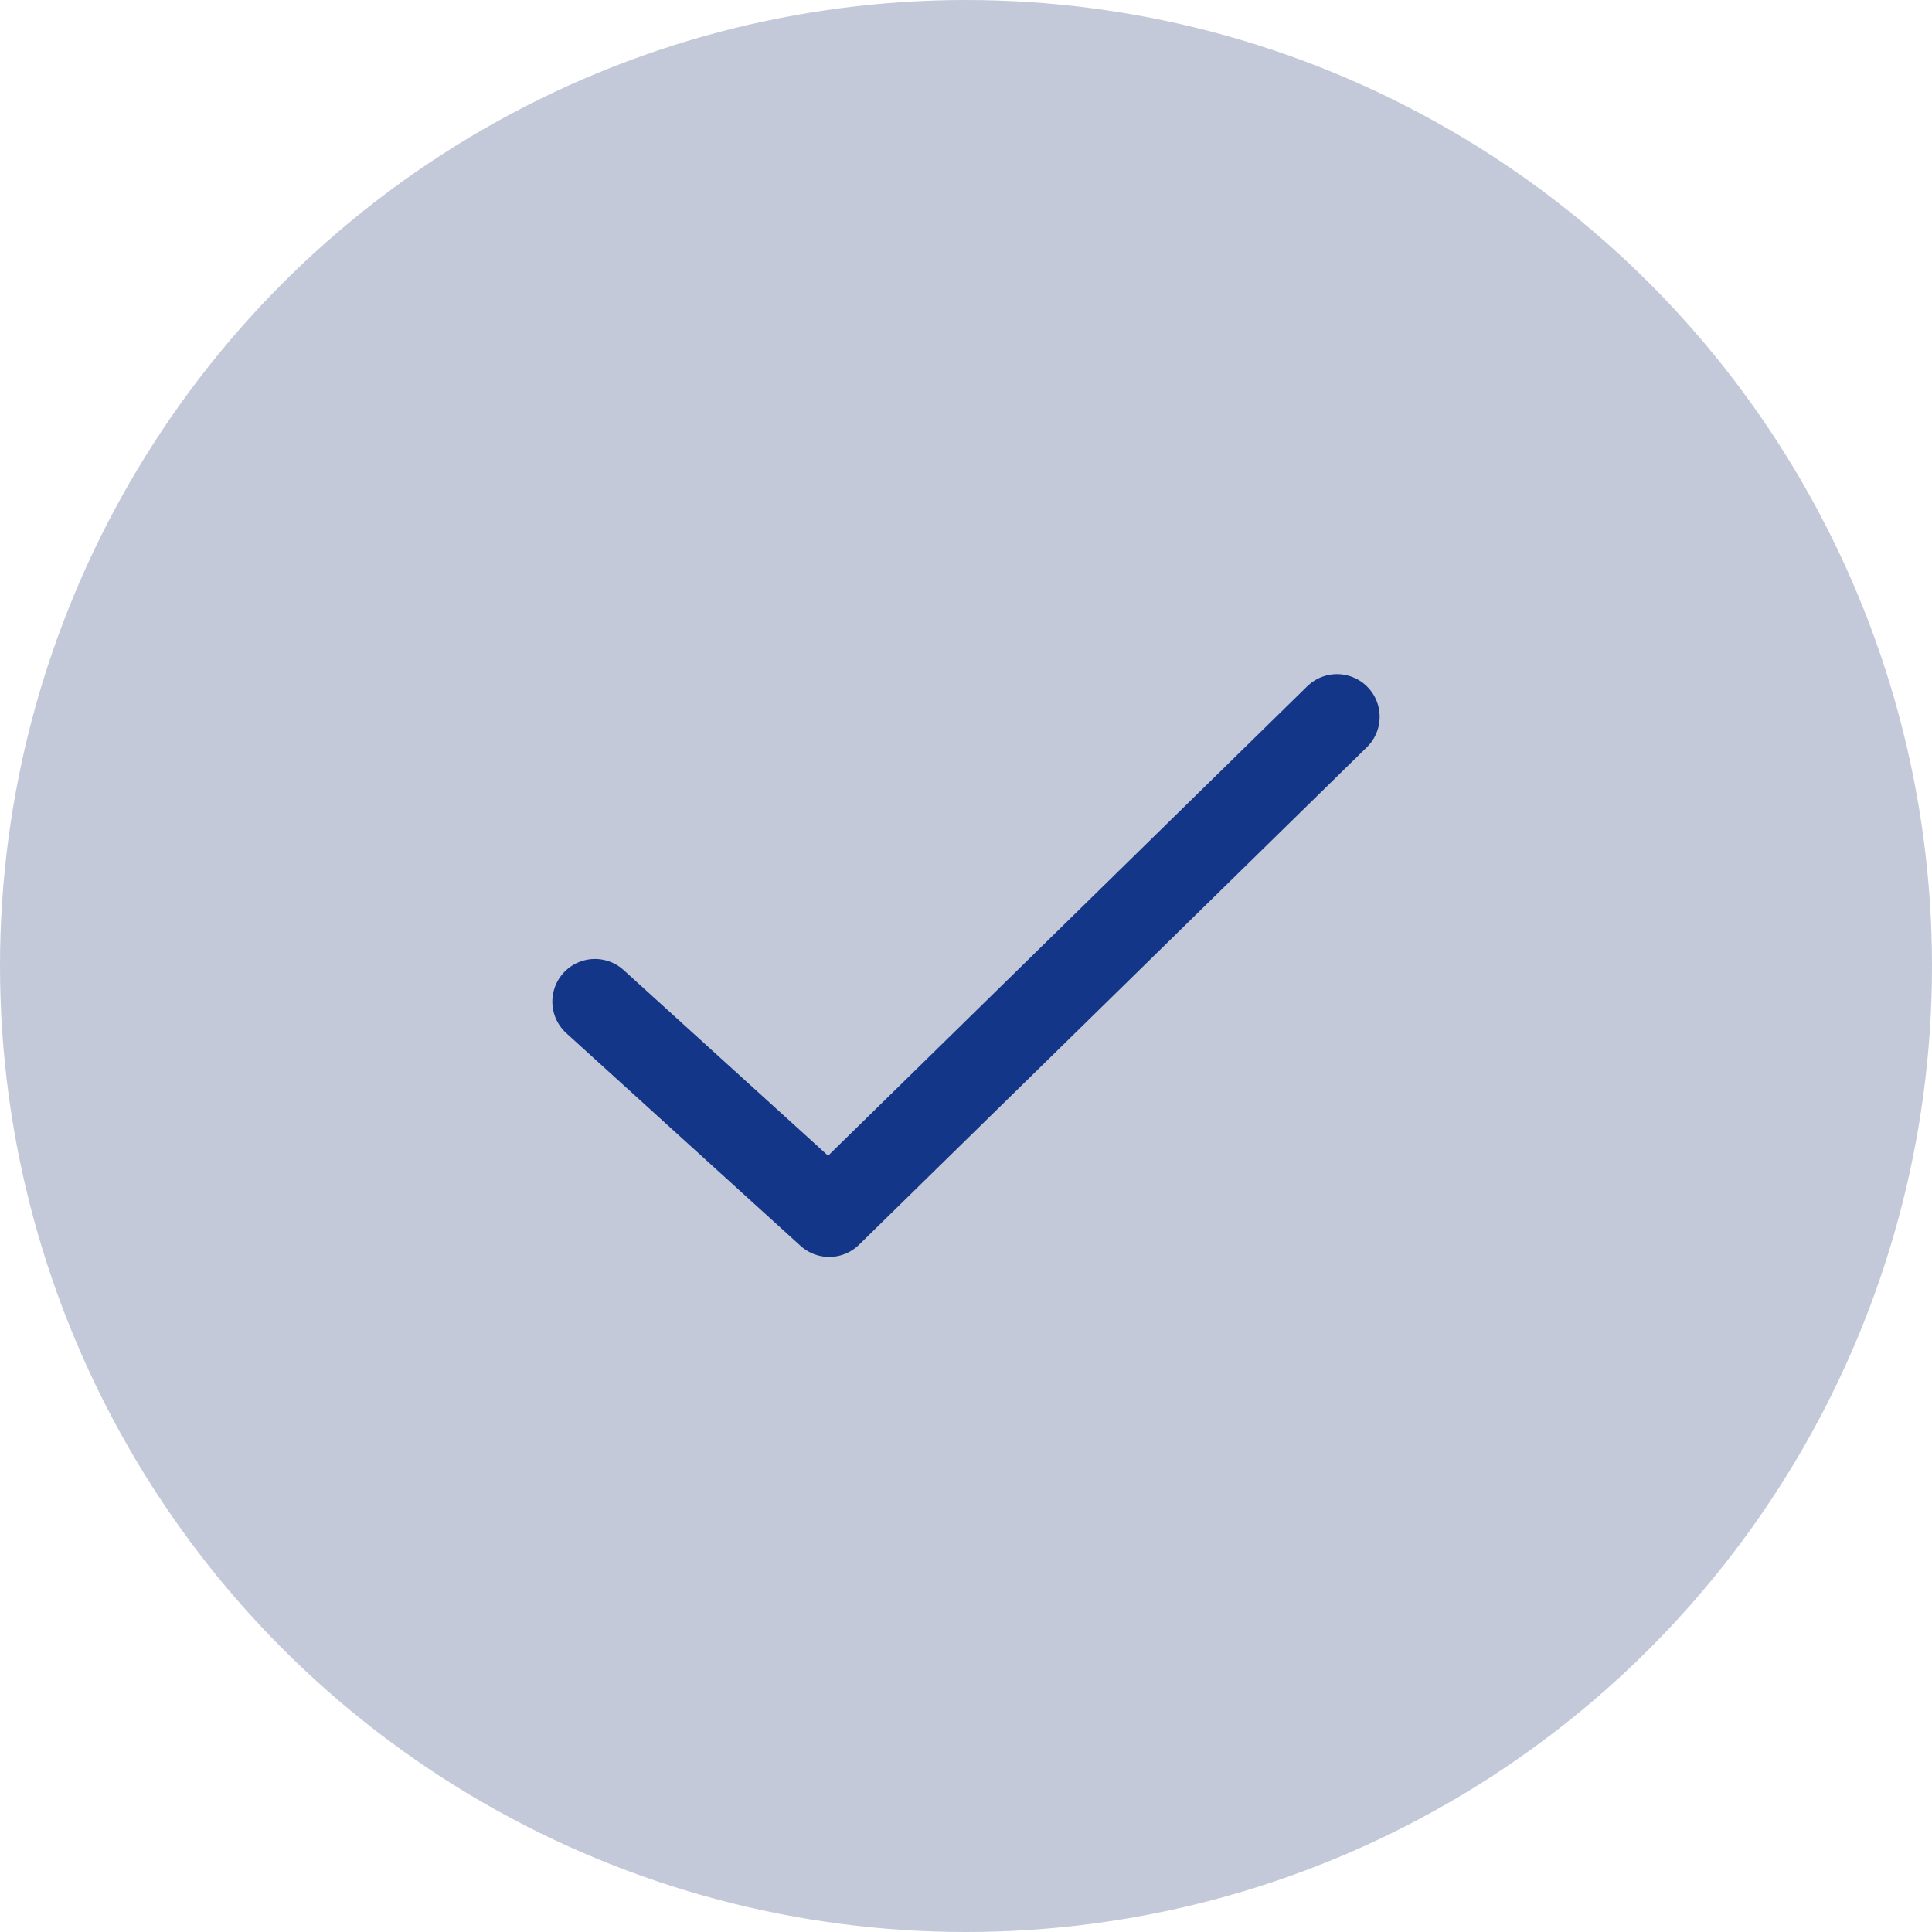
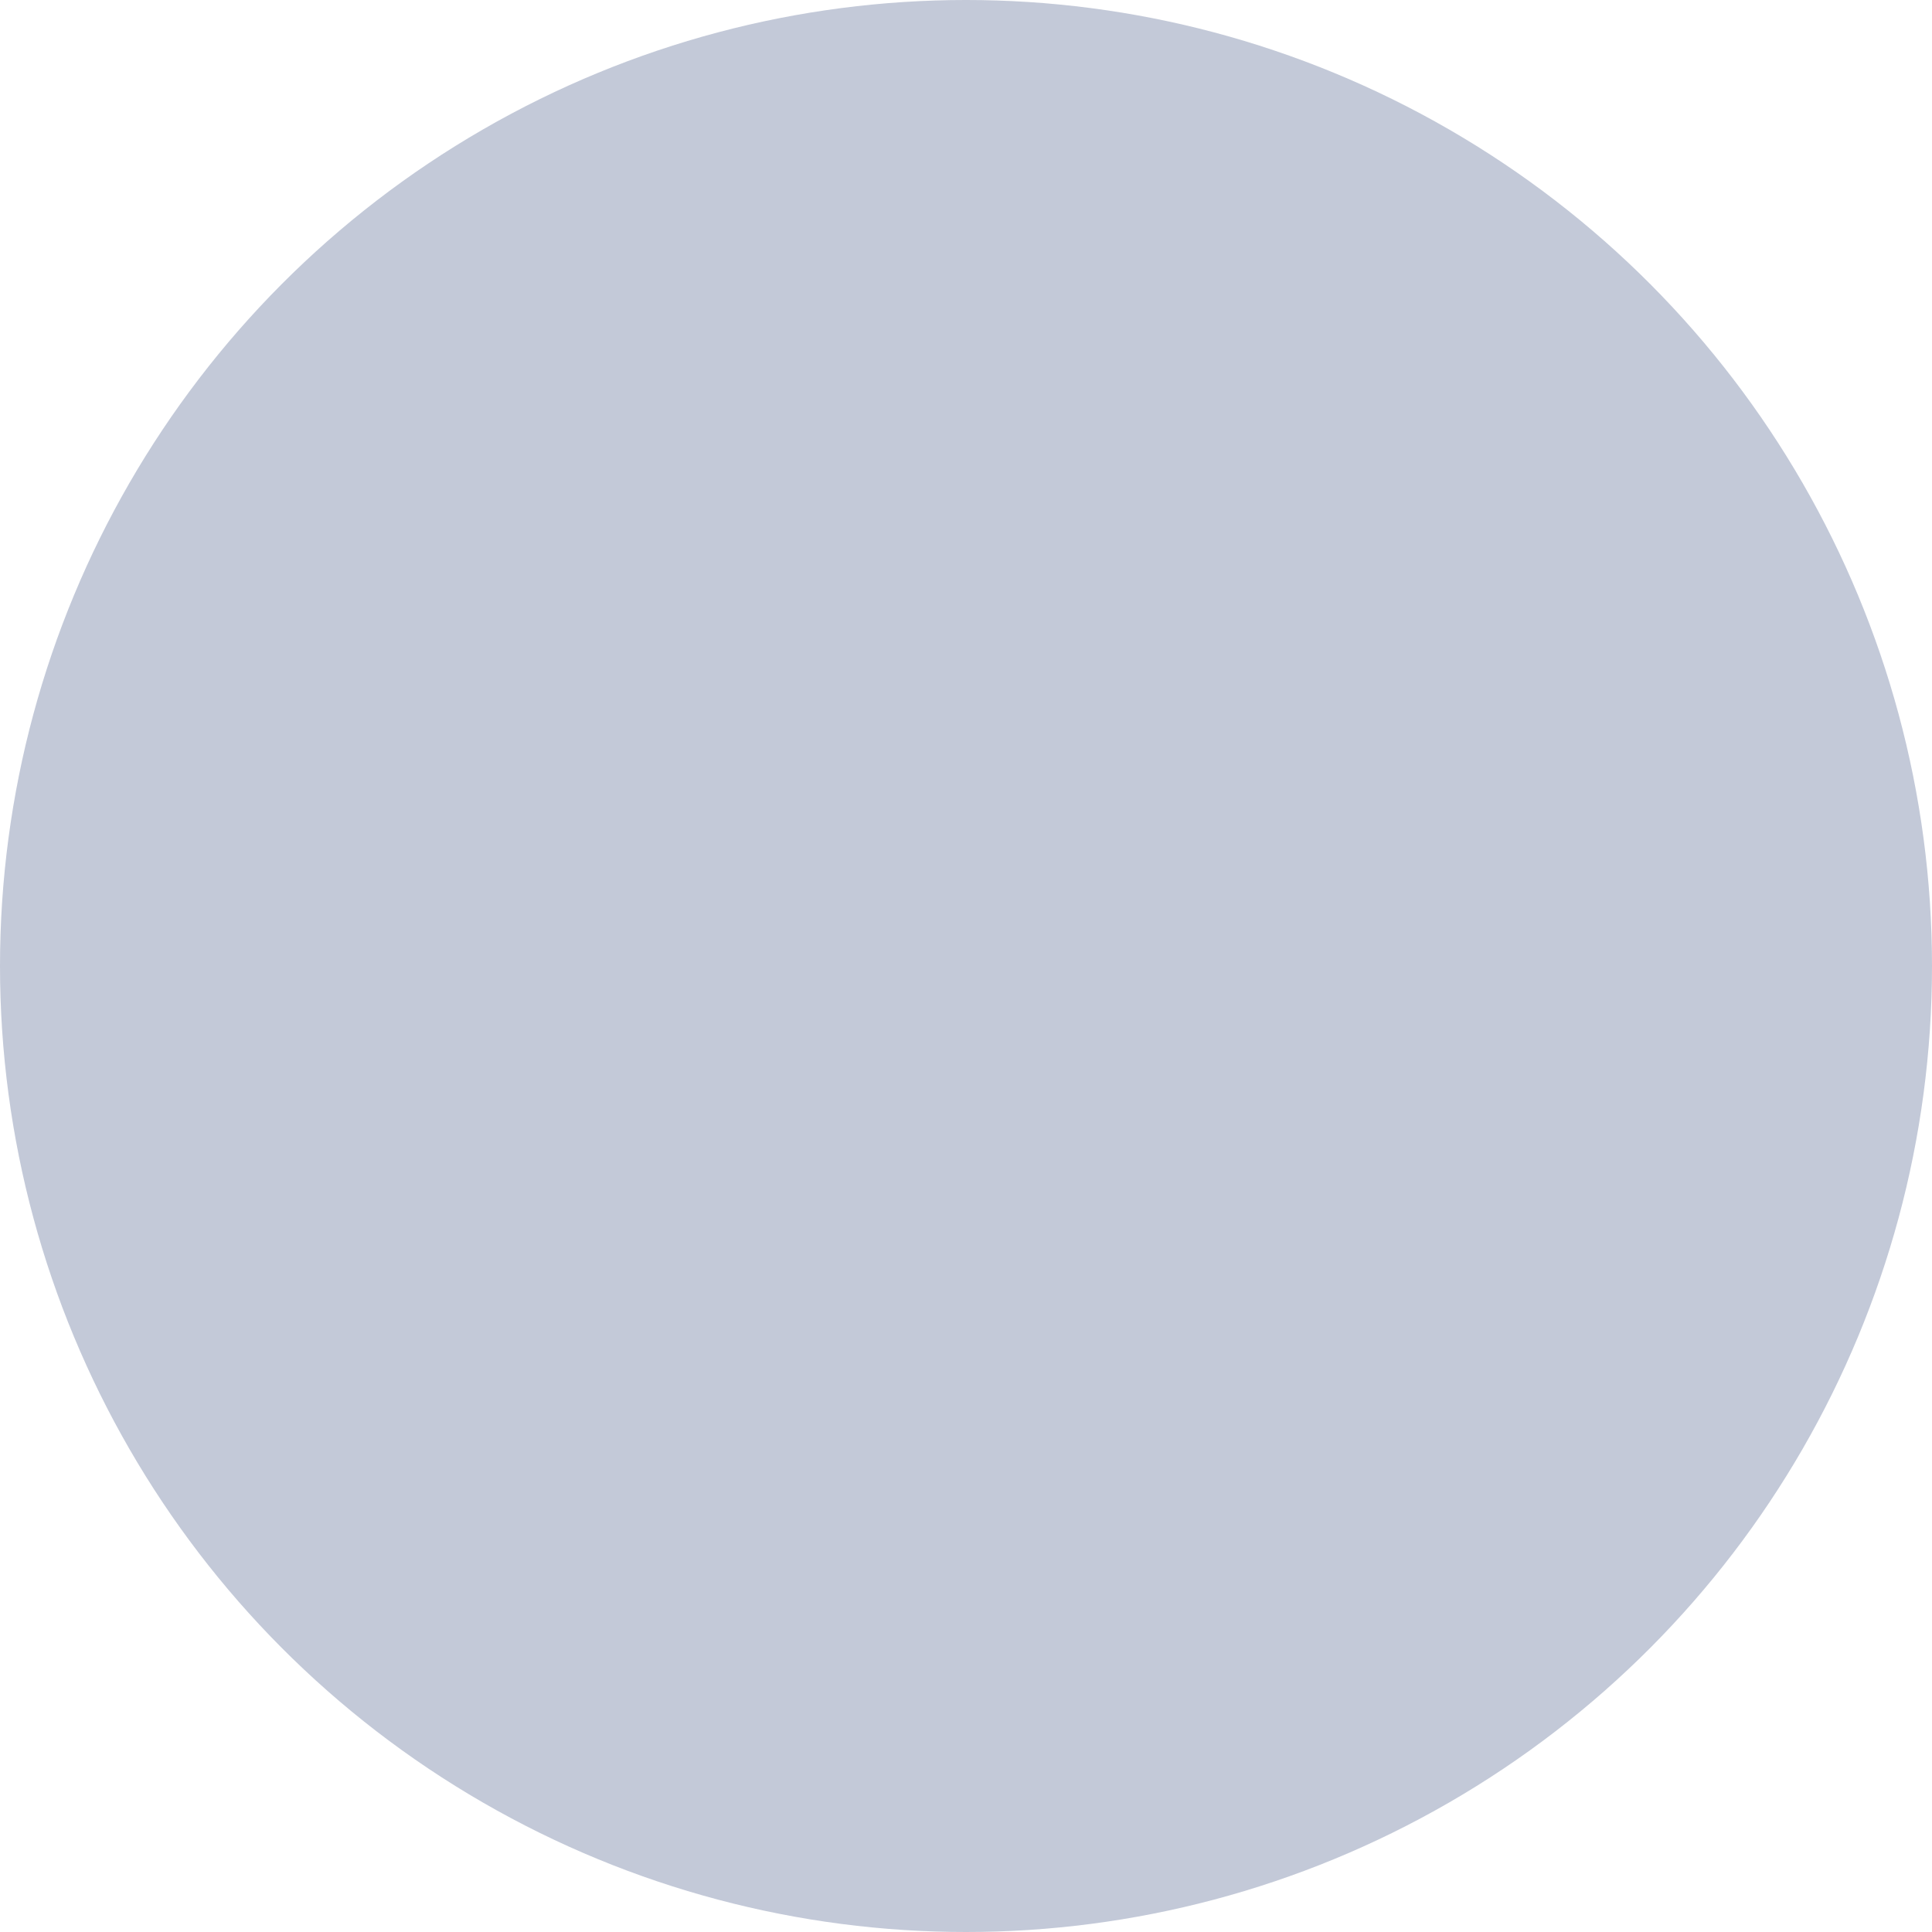
<svg xmlns="http://www.w3.org/2000/svg" viewBox="0 0 20.62 20.62">
  <defs>
    <style>.cls-1{fill:#6b799e;opacity:0.4;}.cls-2{fill:none;stroke:#133688;stroke-linecap:round;stroke-linejoin:round;stroke-width:0.91px;}</style>
  </defs>
  <title>fleche-bleu-c</title>
  <g id="Calque_2" data-name="Calque 2">
    <g id="Calque_2-2" data-name="Calque 2">
      <circle class="cls-1" cx="10.31" cy="10.31" r="10.31" />
-       <polyline class="cls-2" points="6.35 10.69 8.85 12.96 14.27 7.65" />
    </g>
  </g>
</svg>